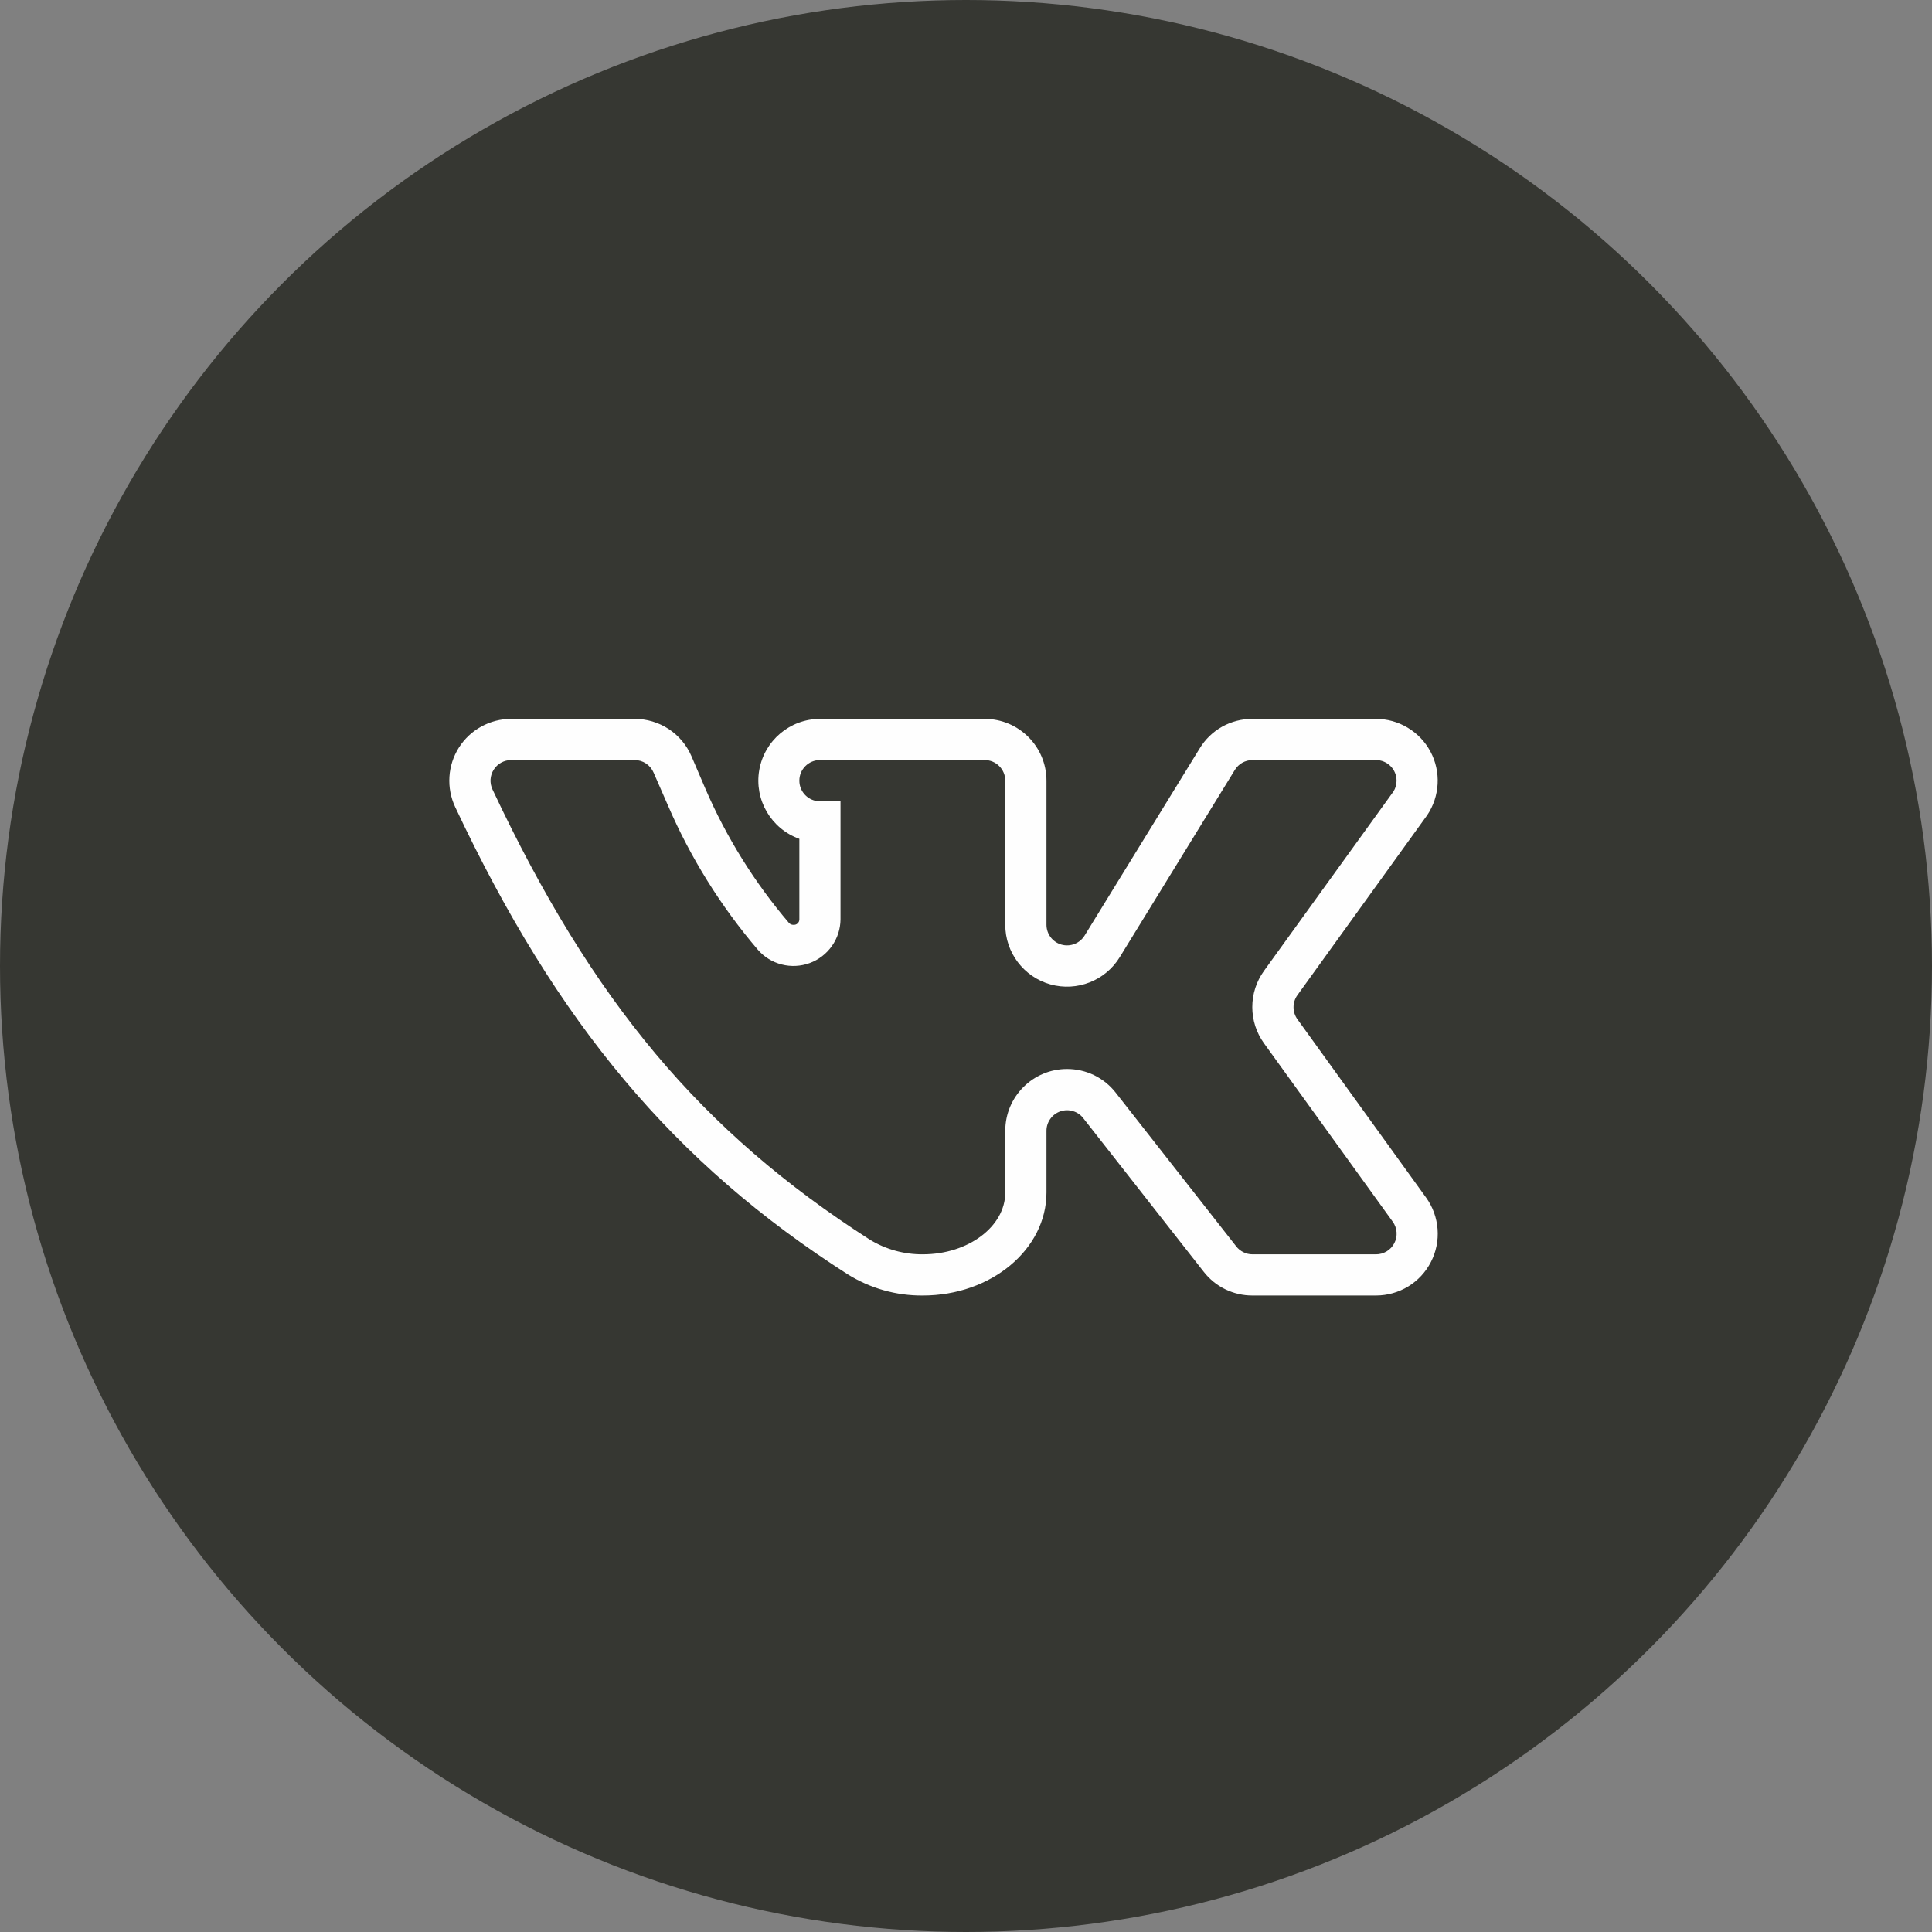
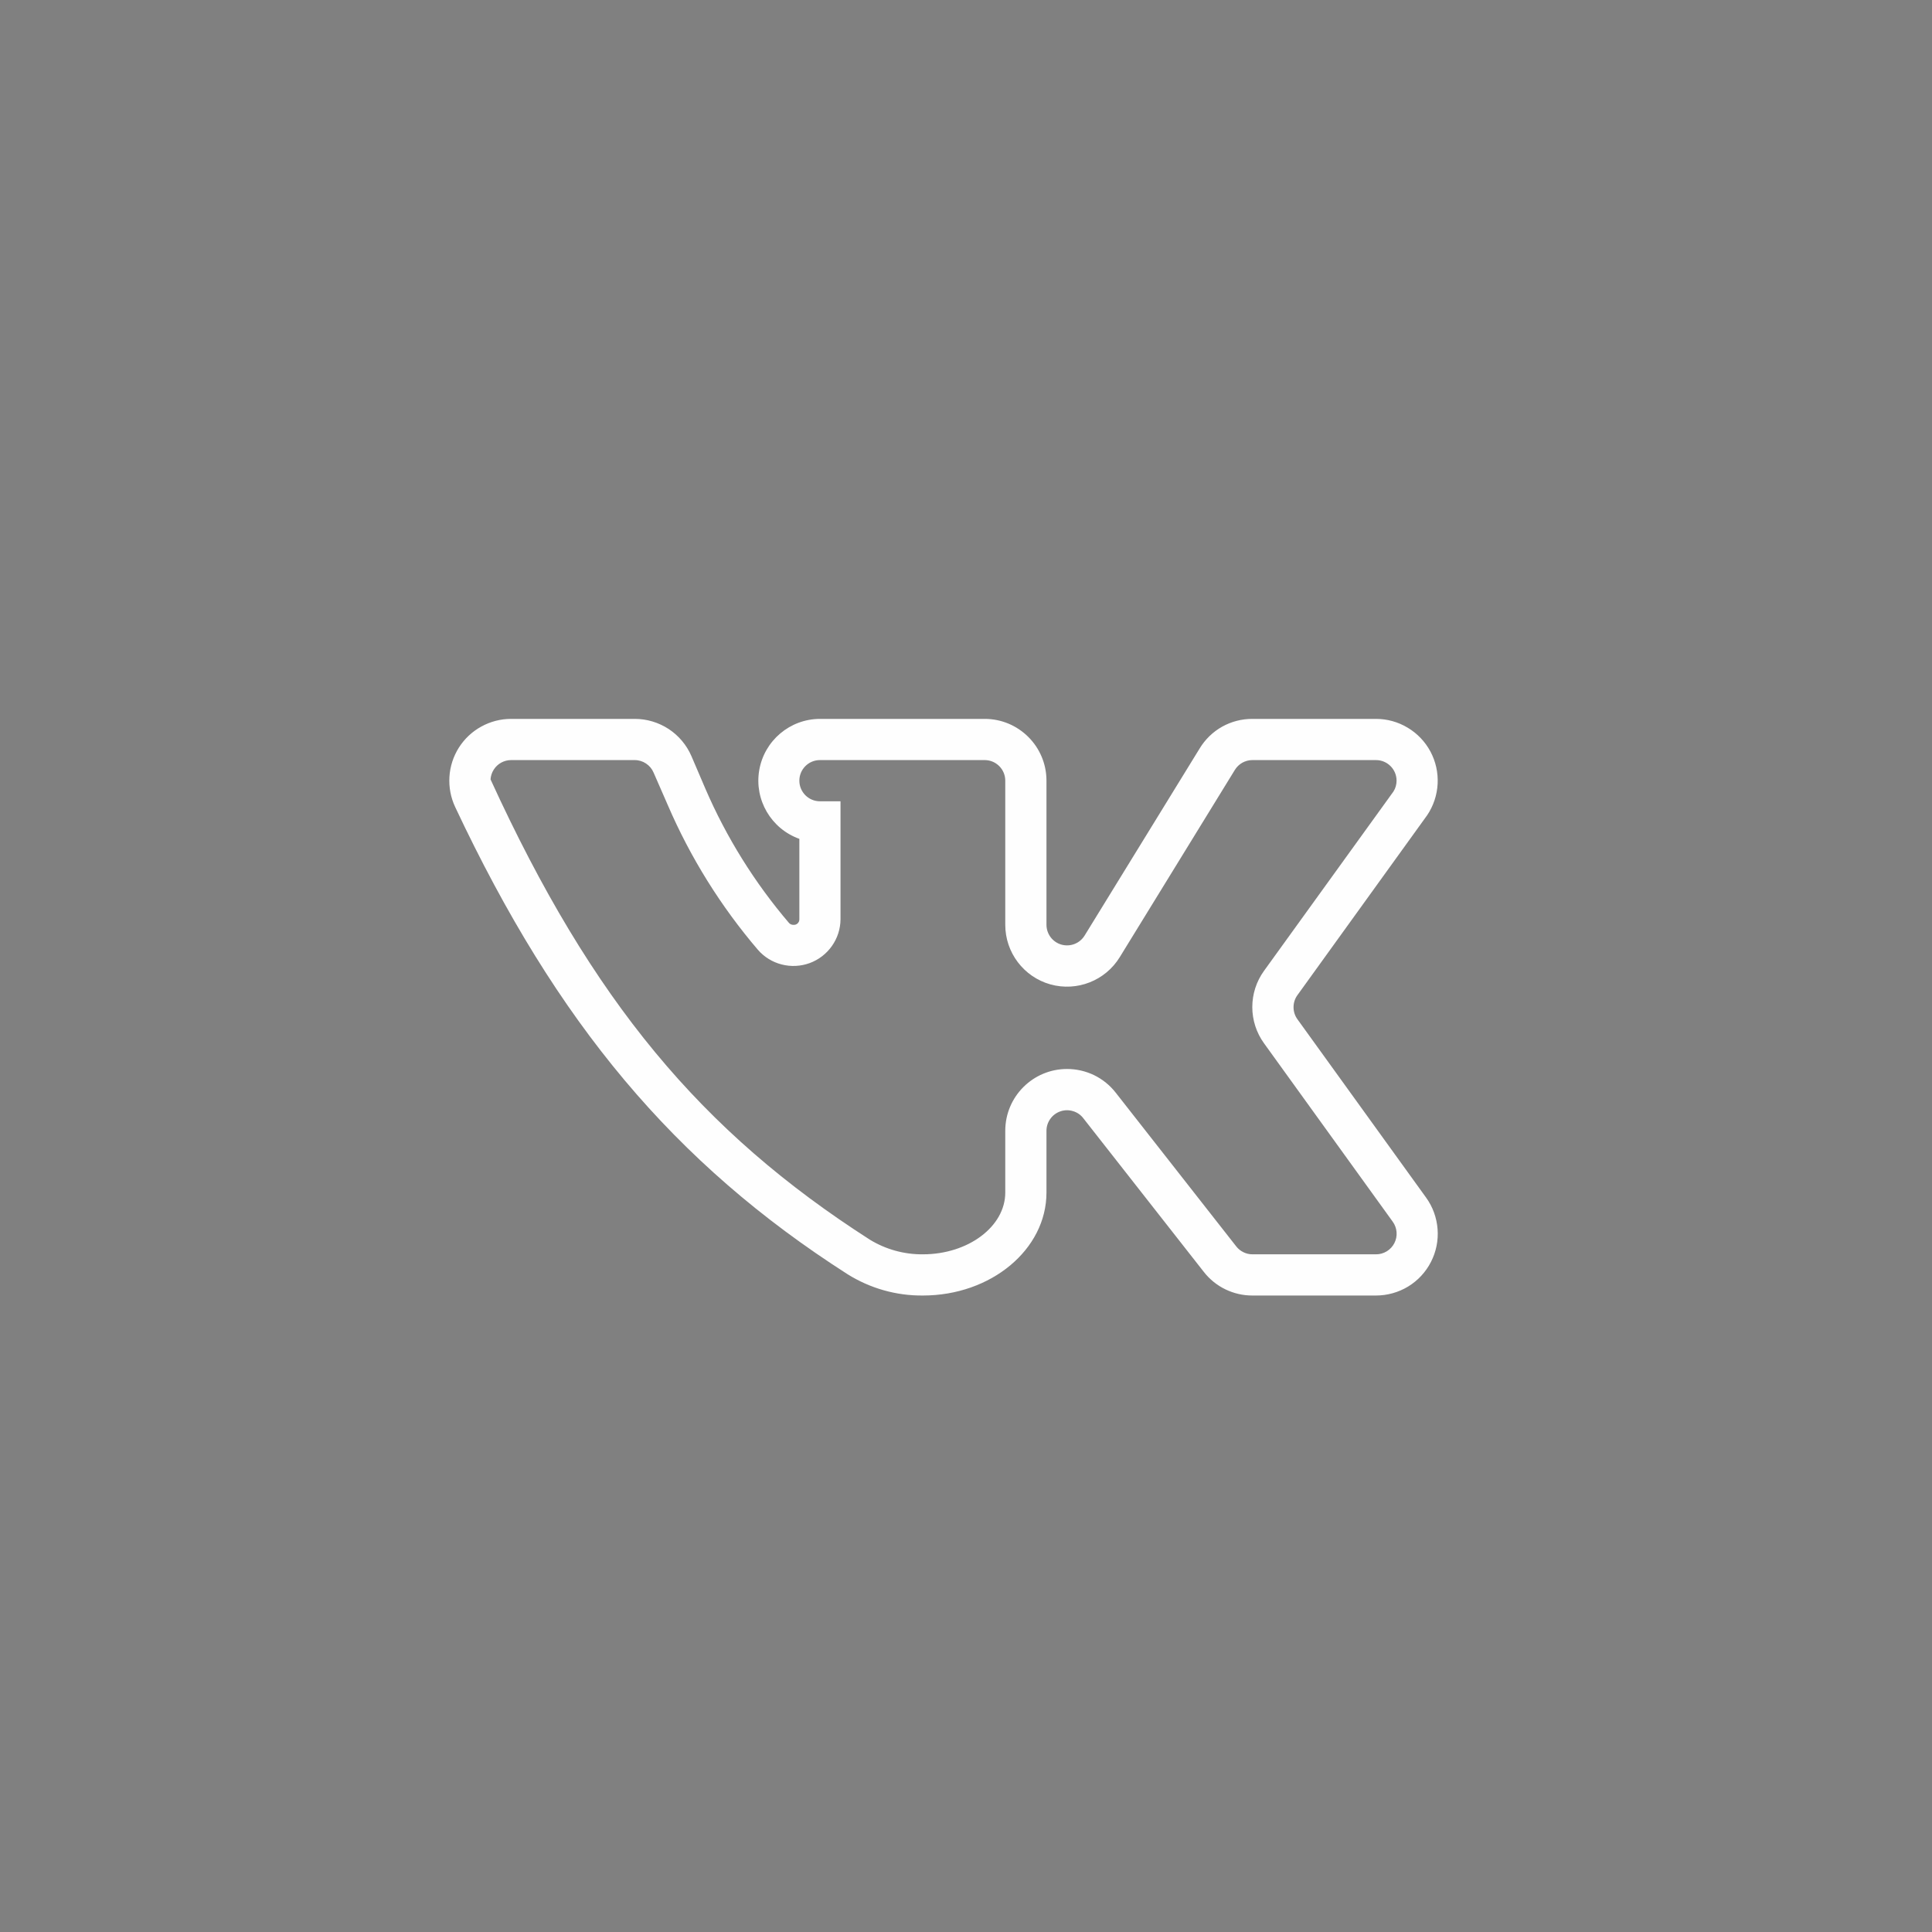
<svg xmlns="http://www.w3.org/2000/svg" width="43" height="43" viewBox="0 0 43 43" fill="none">
  <rect x="0" y="0" width="43" height="43" fill="#808080" stroke="none" />
-   <circle cx="21.5" cy="21.5" r="21.5" fill="#363732" />
-   <path d="M30.625 28.834H27.875C27.666 28.835 27.46 28.787 27.272 28.696C27.084 28.605 26.92 28.471 26.792 28.307L24.11 24.887C24.052 24.811 23.971 24.756 23.88 24.73C23.788 24.702 23.691 24.704 23.601 24.735C23.511 24.766 23.432 24.824 23.377 24.902C23.321 24.979 23.291 25.072 23.291 25.167V26.542C23.291 27.808 22.059 28.834 20.541 28.834C19.947 28.84 19.365 28.674 18.862 28.359C15.012 25.895 12.399 22.784 10.13 17.96C10.032 17.75 9.988 17.519 10.003 17.288C10.017 17.057 10.09 16.834 10.214 16.638C10.338 16.443 10.509 16.282 10.712 16.171C10.915 16.059 11.142 16 11.374 16H14.124C14.393 15.999 14.656 16.078 14.882 16.225C15.107 16.373 15.284 16.584 15.39 16.831L15.699 17.553C16.167 18.637 16.795 19.645 17.562 20.544C17.587 20.57 17.622 20.585 17.659 20.584C17.676 20.585 17.692 20.583 17.709 20.578C17.724 20.573 17.739 20.564 17.751 20.553C17.764 20.541 17.774 20.527 17.781 20.512C17.787 20.497 17.791 20.48 17.791 20.463V18.67C17.162 18.445 16.785 17.801 16.898 17.142C17.011 16.484 17.581 16.002 18.249 16H21.916C22.675 16 23.291 16.616 23.291 17.375V20.584C23.291 20.683 23.324 20.78 23.384 20.86C23.444 20.939 23.528 20.997 23.624 21.024C23.72 21.051 23.822 21.046 23.915 21.01C24.008 20.974 24.086 20.909 24.139 20.824L26.7 16.659C26.822 16.457 26.994 16.29 27.2 16.174C27.406 16.059 27.639 15.999 27.875 16H30.625C30.874 16 31.119 16.068 31.332 16.197C31.546 16.325 31.721 16.509 31.838 16.729C31.955 16.949 32.01 17.197 31.997 17.446C31.984 17.695 31.904 17.936 31.765 18.143L28.877 22.148C28.82 22.226 28.79 22.32 28.79 22.417C28.79 22.514 28.82 22.608 28.877 22.686L31.742 26.657C31.89 26.862 31.977 27.105 31.996 27.357C32.015 27.609 31.964 27.862 31.848 28.087C31.733 28.312 31.558 28.501 31.342 28.633C31.126 28.764 30.878 28.834 30.625 28.834ZM23.749 23.792C23.958 23.792 24.164 23.839 24.352 23.93C24.54 24.022 24.704 24.155 24.832 24.319L27.514 27.74C27.556 27.795 27.611 27.839 27.674 27.87C27.736 27.901 27.805 27.917 27.875 27.917H30.625C30.709 27.918 30.792 27.894 30.865 27.85C30.937 27.806 30.996 27.743 31.034 27.668C31.073 27.592 31.09 27.508 31.083 27.423C31.076 27.339 31.047 27.258 30.997 27.19L28.132 23.219C27.963 22.985 27.872 22.703 27.872 22.414C27.872 22.125 27.963 21.843 28.132 21.609L31.014 17.616C31.06 17.544 31.083 17.46 31.083 17.375C31.083 17.122 30.878 16.917 30.625 16.917H27.875C27.797 16.917 27.72 16.937 27.651 16.975C27.583 17.013 27.526 17.068 27.485 17.134L24.924 21.3C24.603 21.826 23.971 22.075 23.377 21.909C22.784 21.742 22.374 21.2 22.374 20.584V17.375C22.374 17.122 22.169 16.917 21.916 16.917H18.249C17.996 16.917 17.791 17.122 17.791 17.375C17.791 17.628 17.996 17.834 18.249 17.834H18.707V20.463C18.705 20.676 18.638 20.883 18.515 21.056C18.392 21.23 18.22 21.362 18.021 21.435C17.821 21.508 17.604 21.519 17.398 21.466C17.193 21.414 17.008 21.3 16.868 21.139C16.042 20.172 15.366 19.087 14.863 17.919L14.548 17.198C14.513 17.114 14.454 17.043 14.378 16.993C14.303 16.943 14.214 16.916 14.124 16.917H11.374C11.217 16.918 11.072 16.998 10.989 17.13C10.947 17.195 10.923 17.27 10.918 17.347C10.914 17.424 10.928 17.5 10.961 17.57C13.178 22.285 15.613 25.19 19.36 27.591C19.715 27.808 20.125 27.921 20.541 27.917C21.549 27.917 22.374 27.299 22.374 26.542V25.167C22.374 24.408 22.99 23.792 23.749 23.792Z" fill="#FEFEFE" />
+   <path d="M30.625 28.834H27.875C27.666 28.835 27.46 28.787 27.272 28.696C27.084 28.605 26.92 28.471 26.792 28.307L24.11 24.887C24.052 24.811 23.971 24.756 23.88 24.73C23.788 24.702 23.691 24.704 23.601 24.735C23.511 24.766 23.432 24.824 23.377 24.902C23.321 24.979 23.291 25.072 23.291 25.167V26.542C23.291 27.808 22.059 28.834 20.541 28.834C19.947 28.84 19.365 28.674 18.862 28.359C15.012 25.895 12.399 22.784 10.13 17.96C10.032 17.75 9.988 17.519 10.003 17.288C10.017 17.057 10.09 16.834 10.214 16.638C10.338 16.443 10.509 16.282 10.712 16.171C10.915 16.059 11.142 16 11.374 16H14.124C14.393 15.999 14.656 16.078 14.882 16.225C15.107 16.373 15.284 16.584 15.39 16.831L15.699 17.553C16.167 18.637 16.795 19.645 17.562 20.544C17.587 20.57 17.622 20.585 17.659 20.584C17.676 20.585 17.692 20.583 17.709 20.578C17.724 20.573 17.739 20.564 17.751 20.553C17.764 20.541 17.774 20.527 17.781 20.512C17.787 20.497 17.791 20.48 17.791 20.463V18.67C17.162 18.445 16.785 17.801 16.898 17.142C17.011 16.484 17.581 16.002 18.249 16H21.916C22.675 16 23.291 16.616 23.291 17.375V20.584C23.291 20.683 23.324 20.78 23.384 20.86C23.444 20.939 23.528 20.997 23.624 21.024C23.72 21.051 23.822 21.046 23.915 21.01C24.008 20.974 24.086 20.909 24.139 20.824L26.7 16.659C26.822 16.457 26.994 16.29 27.2 16.174C27.406 16.059 27.639 15.999 27.875 16H30.625C30.874 16 31.119 16.068 31.332 16.197C31.546 16.325 31.721 16.509 31.838 16.729C31.955 16.949 32.01 17.197 31.997 17.446C31.984 17.695 31.904 17.936 31.765 18.143L28.877 22.148C28.82 22.226 28.79 22.32 28.79 22.417C28.79 22.514 28.82 22.608 28.877 22.686L31.742 26.657C31.89 26.862 31.977 27.105 31.996 27.357C32.015 27.609 31.964 27.862 31.848 28.087C31.733 28.312 31.558 28.501 31.342 28.633C31.126 28.764 30.878 28.834 30.625 28.834ZM23.749 23.792C23.958 23.792 24.164 23.839 24.352 23.93C24.54 24.022 24.704 24.155 24.832 24.319L27.514 27.74C27.556 27.795 27.611 27.839 27.674 27.87C27.736 27.901 27.805 27.917 27.875 27.917H30.625C30.709 27.918 30.792 27.894 30.865 27.85C30.937 27.806 30.996 27.743 31.034 27.668C31.073 27.592 31.09 27.508 31.083 27.423C31.076 27.339 31.047 27.258 30.997 27.19L28.132 23.219C27.963 22.985 27.872 22.703 27.872 22.414C27.872 22.125 27.963 21.843 28.132 21.609L31.014 17.616C31.06 17.544 31.083 17.46 31.083 17.375C31.083 17.122 30.878 16.917 30.625 16.917H27.875C27.797 16.917 27.72 16.937 27.651 16.975C27.583 17.013 27.526 17.068 27.485 17.134L24.924 21.3C24.603 21.826 23.971 22.075 23.377 21.909C22.784 21.742 22.374 21.2 22.374 20.584V17.375C22.374 17.122 22.169 16.917 21.916 16.917H18.249C17.996 16.917 17.791 17.122 17.791 17.375C17.791 17.628 17.996 17.834 18.249 17.834H18.707V20.463C18.705 20.676 18.638 20.883 18.515 21.056C18.392 21.23 18.22 21.362 18.021 21.435C17.821 21.508 17.604 21.519 17.398 21.466C17.193 21.414 17.008 21.3 16.868 21.139C16.042 20.172 15.366 19.087 14.863 17.919L14.548 17.198C14.513 17.114 14.454 17.043 14.378 16.993C14.303 16.943 14.214 16.916 14.124 16.917H11.374C11.217 16.918 11.072 16.998 10.989 17.13C10.947 17.195 10.923 17.27 10.918 17.347C13.178 22.285 15.613 25.19 19.36 27.591C19.715 27.808 20.125 27.921 20.541 27.917C21.549 27.917 22.374 27.299 22.374 26.542V25.167C22.374 24.408 22.99 23.792 23.749 23.792Z" fill="#FEFEFE" />
</svg>